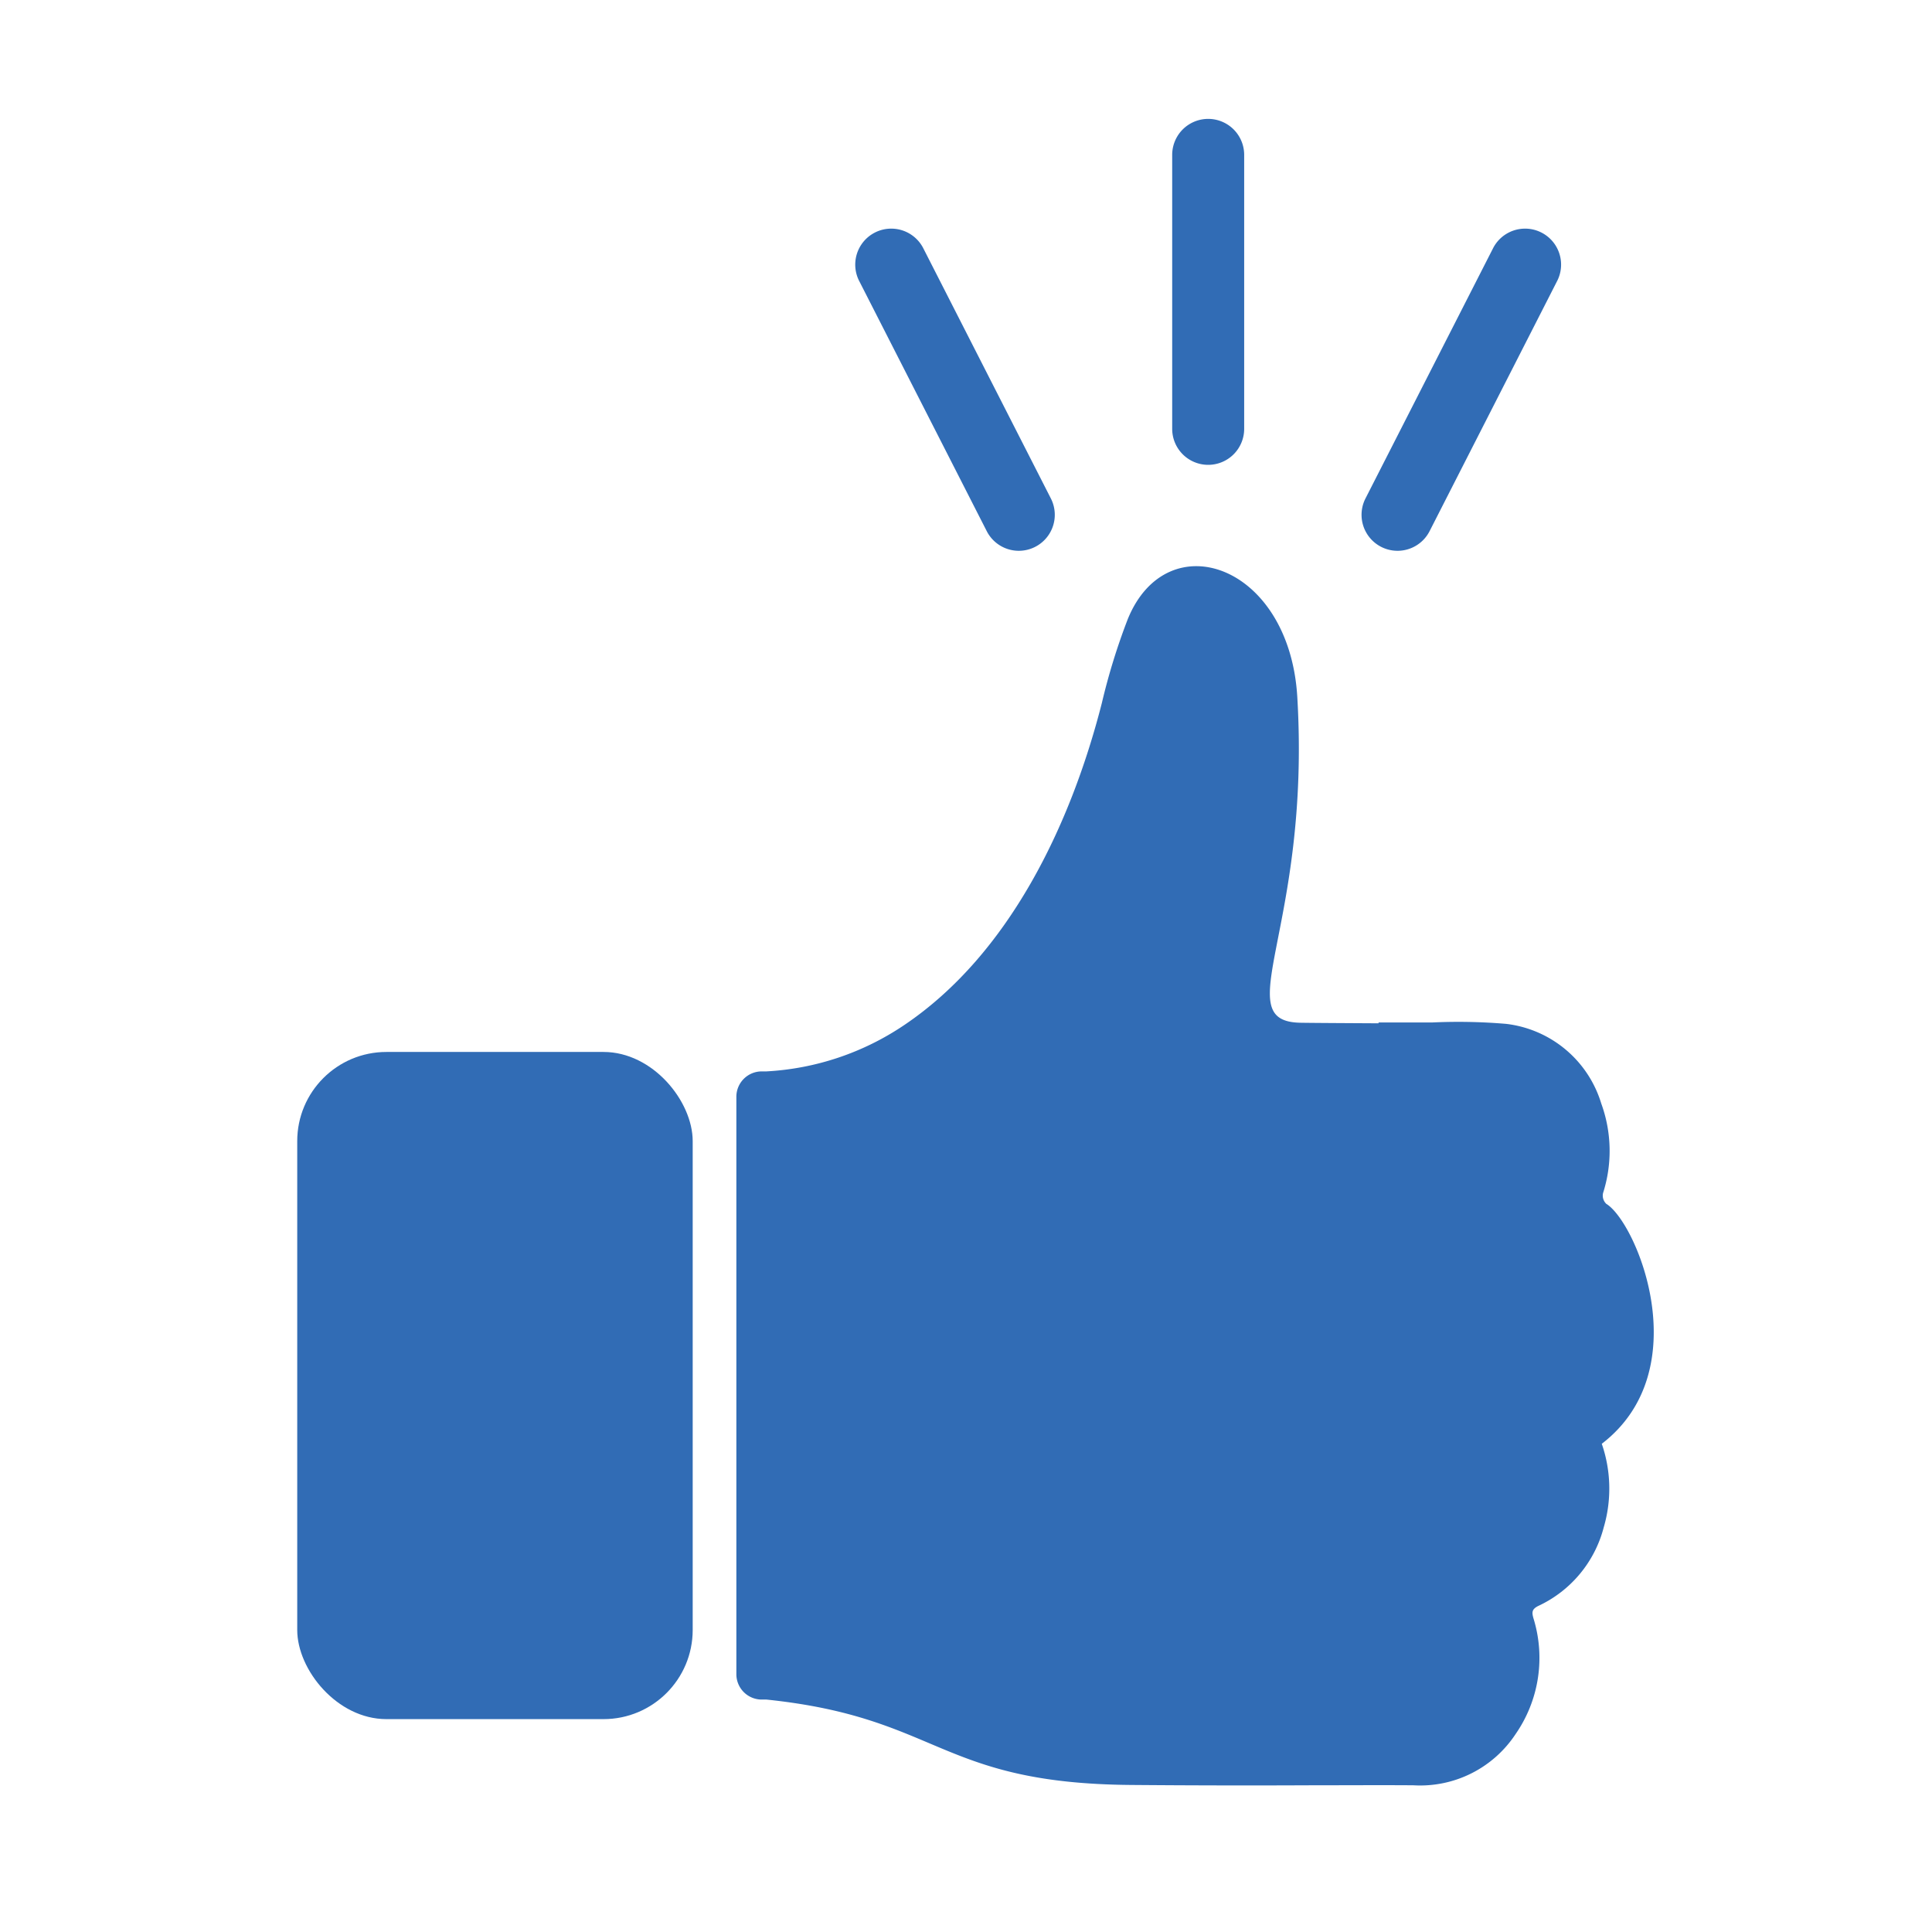
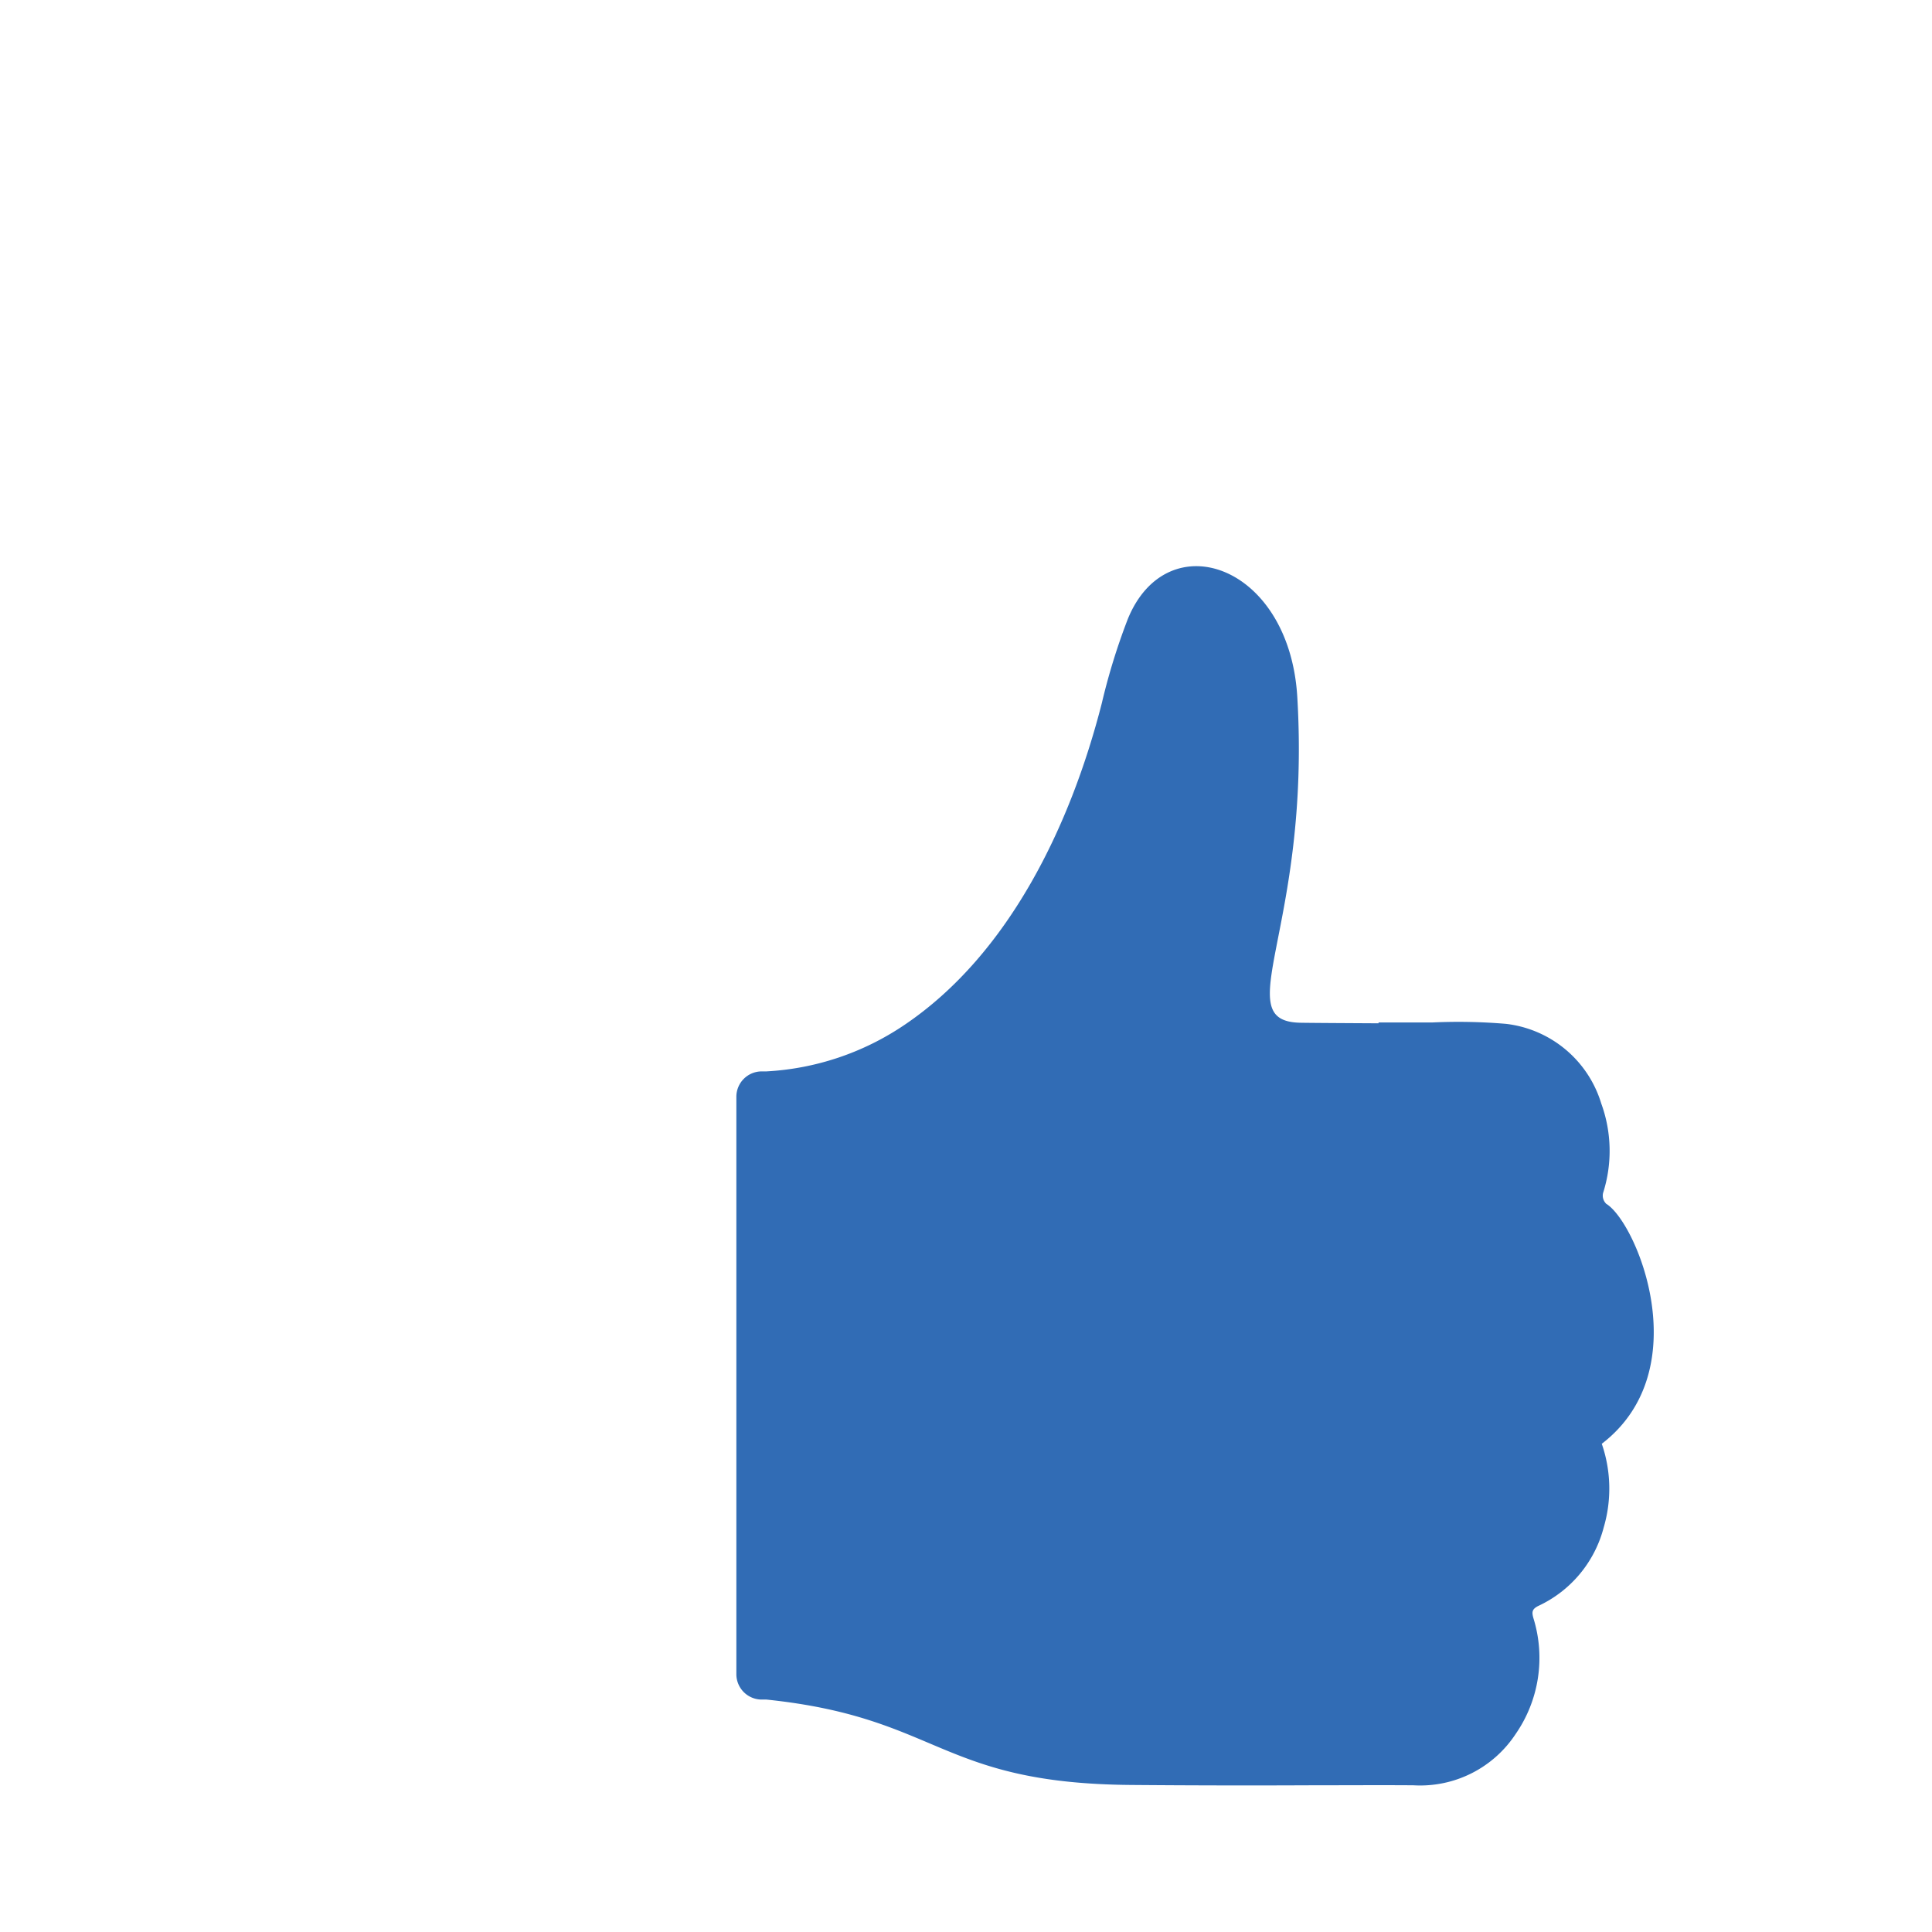
<svg xmlns="http://www.w3.org/2000/svg" width="65" height="65" viewBox="0 0 65 65">
  <defs>
    <clipPath id="clip-path">
      <rect id="Rectangle_27381" data-name="Rectangle 27381" width="45.642" height="41.023" fill="#316cb5" />
    </clipPath>
    <clipPath id="clip-supportive">
      <rect width="65" height="65" />
    </clipPath>
  </defs>
  <g id="supportive" clip-path="url(#clip-supportive)">
    <g id="Group_4618" data-name="Group 4618" transform="translate(2.621 1.478)">
      <g id="Group_4617" data-name="Group 4617" transform="translate(7.379 17.568)">
        <g id="Group_4616" data-name="Group 4616" clip-path="url(#clip-path)">
          <path id="Path_3015" data-name="Path 3015" d="M252.082,21.447a.383.383,0,0,1-.1-.354,4.658,4.658,0,0,0-.061-3.014,3.81,3.81,0,0,0-3.2-2.678,19.016,19.016,0,0,0-2.492-.047c-.595,0-1.19,0-1.8,0,0,.009,0,.018,0,.028-1.063-.006-2.243-.012-2.626-.019-2.481-.045.356-3.151-.108-10.959-.266-4.471-4.371-5.873-5.7-2.629a21.53,21.53,0,0,0-.876,2.834c-1.047,4.1-3.119,8.458-6.654,10.836A9.163,9.163,0,0,1,223.834,17h-.16a.854.854,0,0,0-.851.851V37.283a.854.854,0,0,0,.851.851h.162c5.844.608,5.781,2.819,12.264,2.873q3.039.025,6.079.011c1.141,0,2.281-.008,3.422,0a3.845,3.845,0,0,0,3.438-1.722,4.5,4.5,0,0,0,.6-3.9c-.052-.189-.063-.3.166-.413a4.03,4.03,0,0,0,2.2-2.644,4.622,4.622,0,0,0-.066-2.81c3.256-2.5,1.157-7.487.139-8.081" transform="translate(-208.049 0)" fill="#316cb5" fill-rule="evenodd" />
-           <rect id="Rectangle_27380" data-name="Rectangle 27380" width="13.305" height="22.446" rx="3" transform="translate(0 16.346)" fill="#316cb5" />
        </g>
      </g>
-       <path id="Path_3017" data-name="Path 3017" d="M178.466,24.637a1.211,1.211,0,0,1-1.078-1.761l4.305-8.443a1.211,1.211,0,0,1,2.157,1.1l-4.305,8.443a1.211,1.211,0,0,1-1.08.661" transform="translate(-134.069 -7.584)" fill="#316cb5" />
-       <path id="Path_3018" data-name="Path 3018" d="M84.947,24.637a1.211,1.211,0,0,1-1.08-.661l-4.305-8.443a1.211,1.211,0,0,1,2.157-1.1l4.305,8.443a1.211,1.211,0,0,1-1.078,1.761" transform="translate(-53.29 -7.584)" fill="#316cb5" />
-       <path id="Path_3016" data-name="Path 3016" d="M141.907,11.639a1.211,1.211,0,0,1-1.211-1.211V1.211a1.211,1.211,0,0,1,2.422,0v9.217a1.211,1.211,0,0,1-1.211,1.211" transform="translate(-103.88 2.522)" fill="#316cb5" />
    </g>
  </g>
</svg>